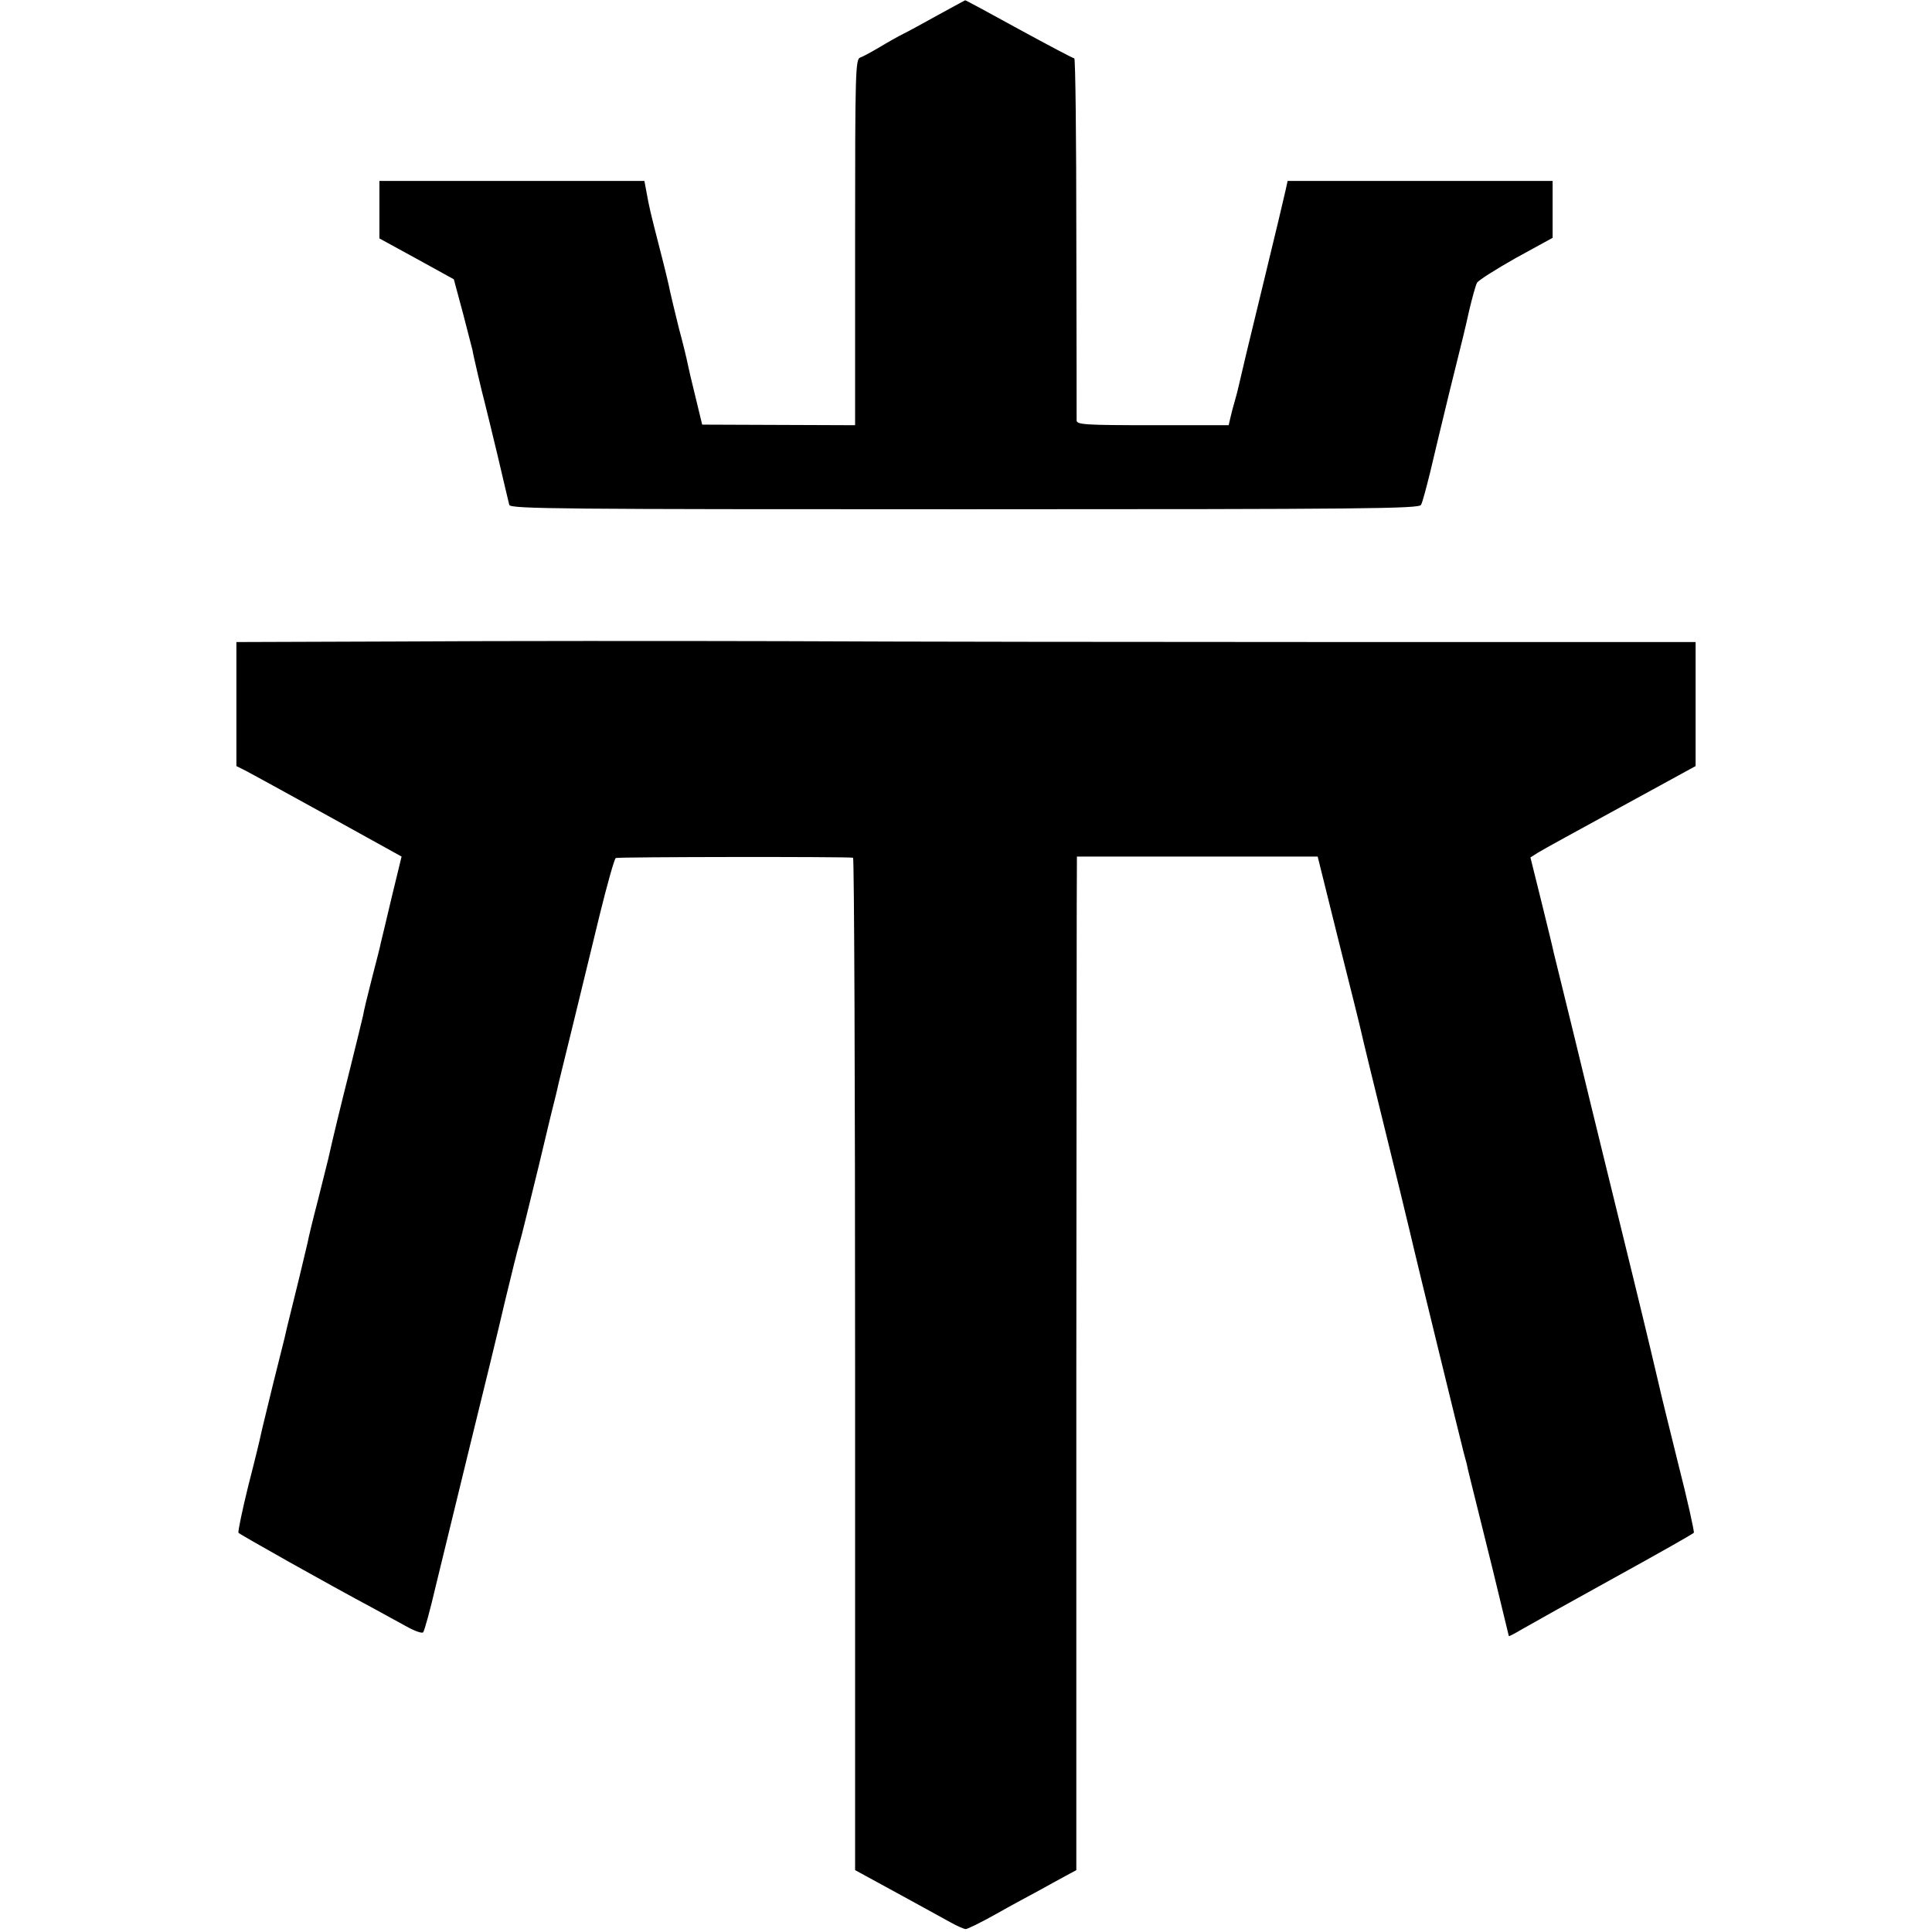
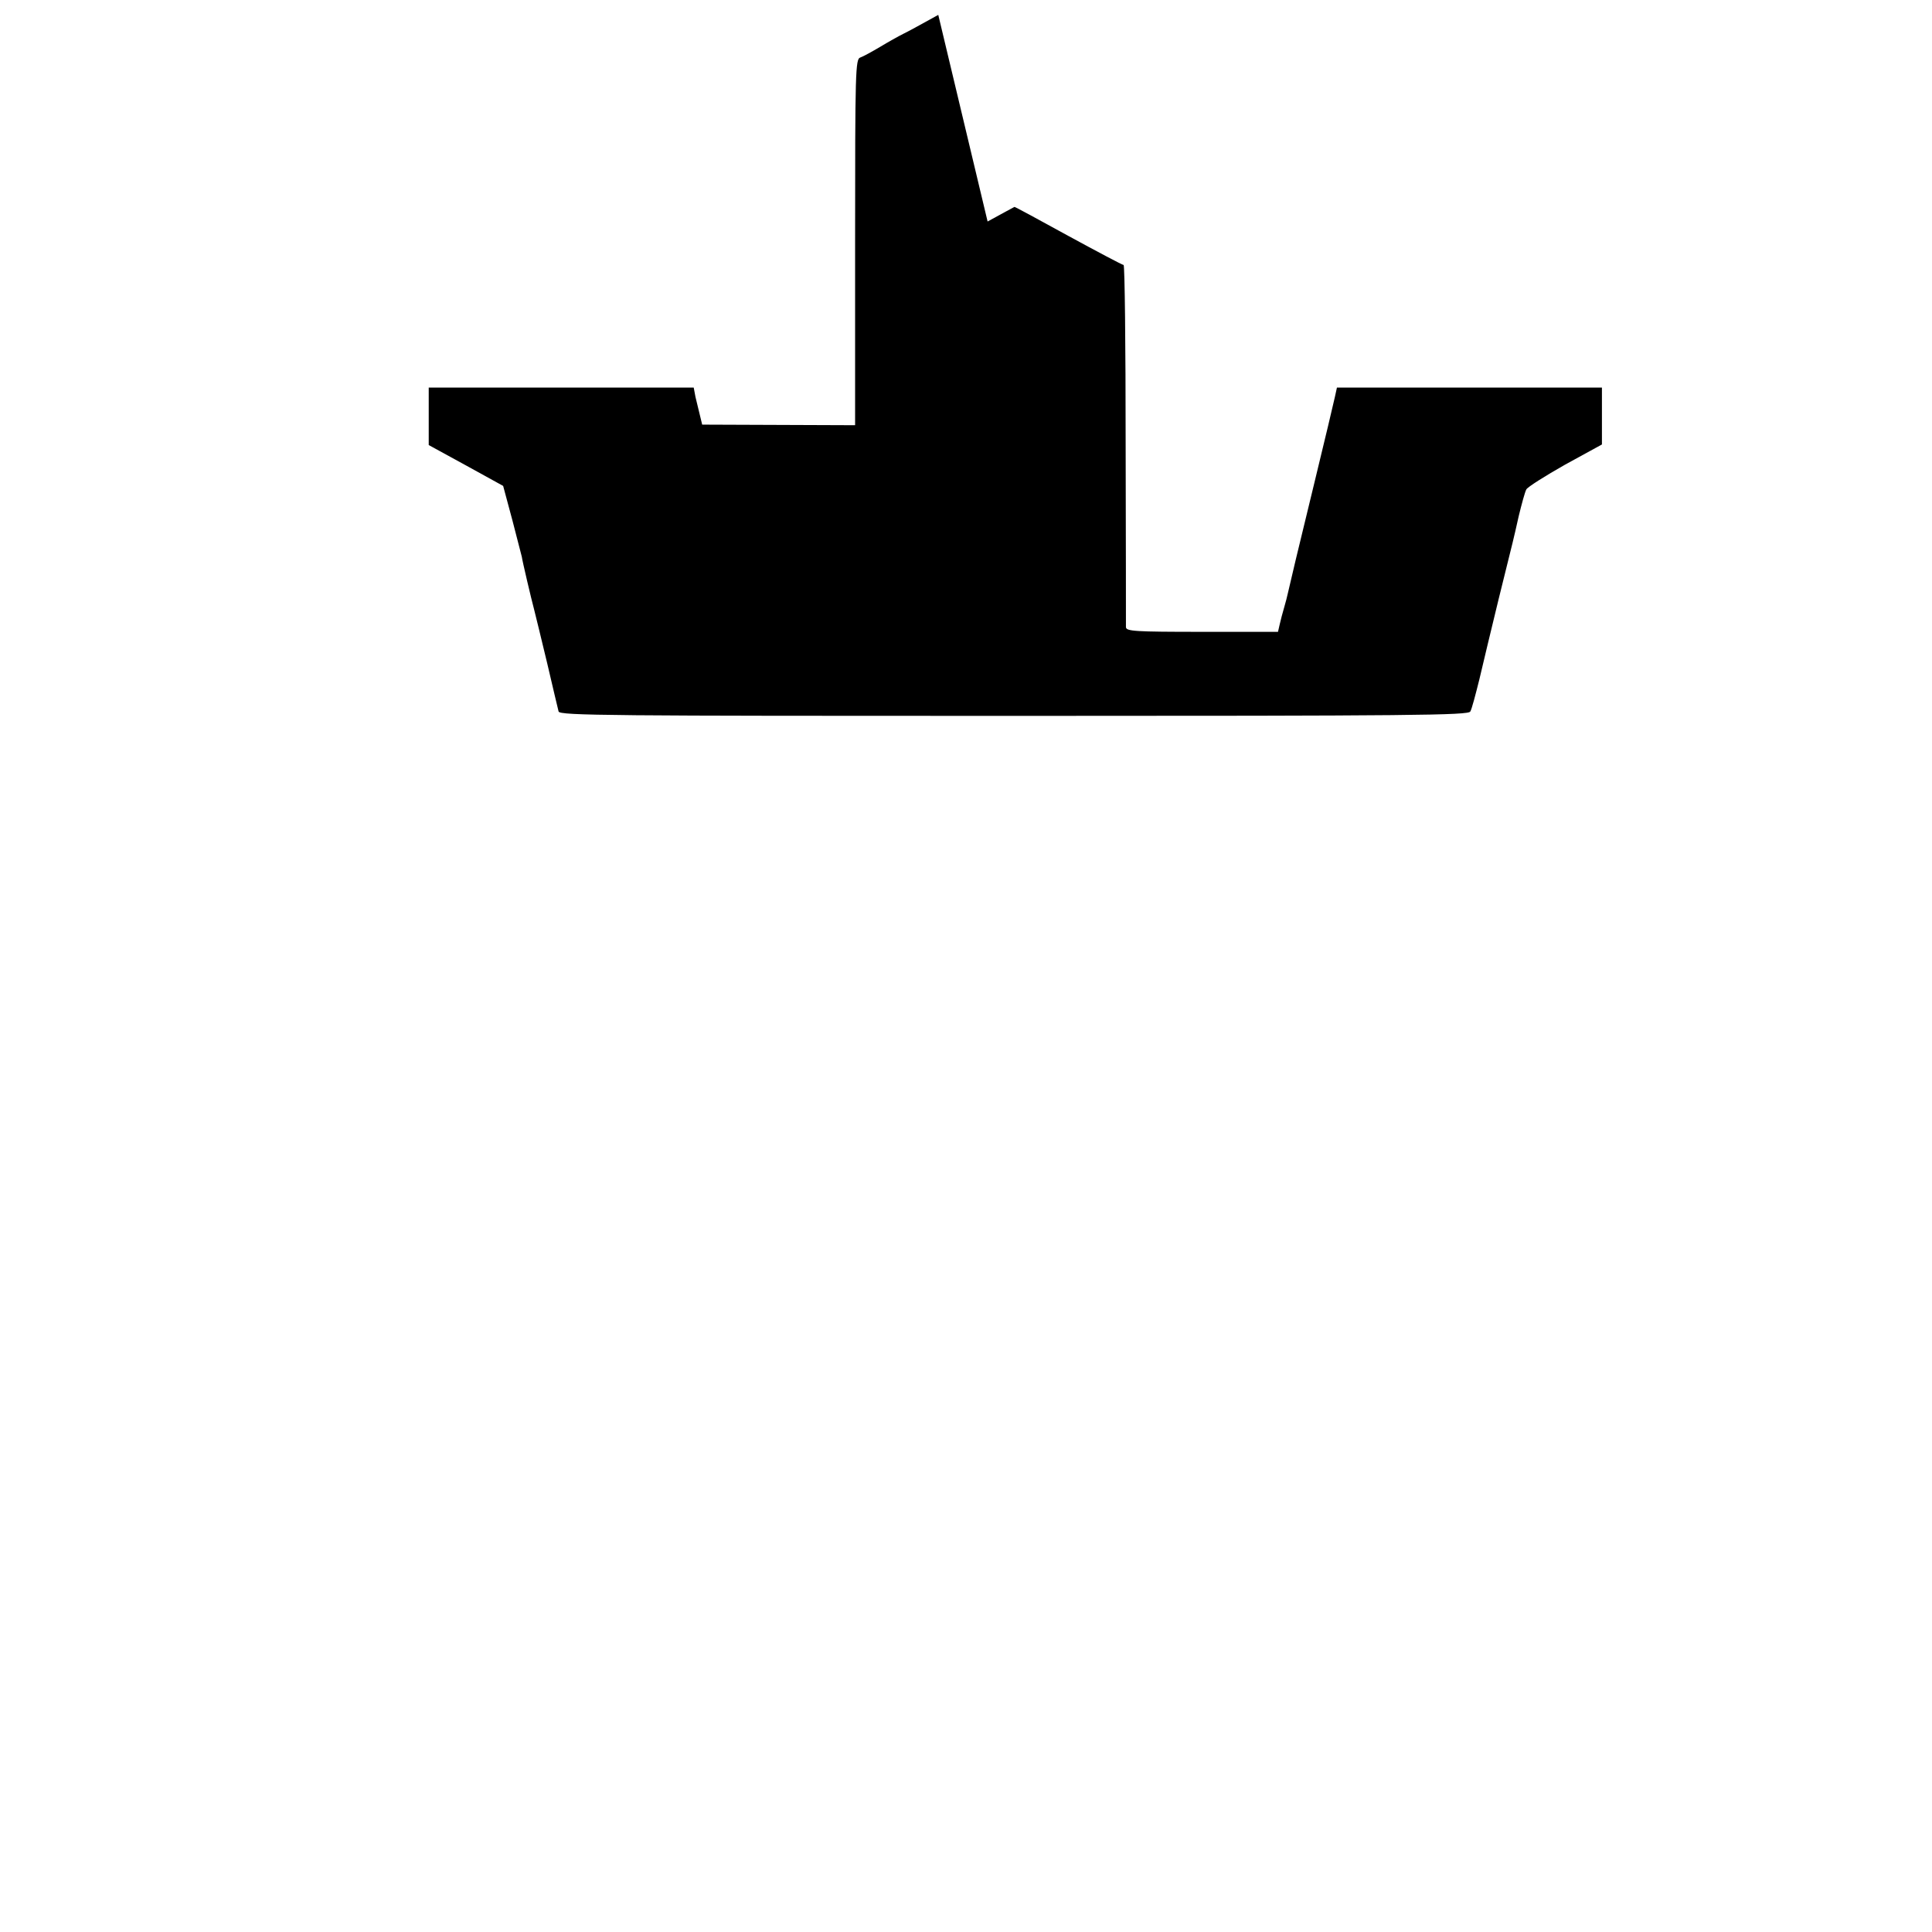
<svg xmlns="http://www.w3.org/2000/svg" version="1.0" width="662pt" height="662pt" viewBox="0 0 662 662" preserveAspectRatio="xMidYMid meet">
  <g transform="translate(0,662) scale(0.1,-0.1)" fill="#000000" stroke="none">
-     <path d="M3215 6569 c-49 -27 -103 -57 -120 -65 -16 -8 -52 -28 -80 -45 -27 -16 -58 -33 -67 -36 -17 -5 -18 -44 -18 -633 l0 -627 -262 1 -262 1 -23 95 c-13 52 -25 104 -27 115 -2 11 -15 66 -30 121 -14 56 -27 112 -30 125 -2 13 -18 80 -36 149 -32 125 -35 137 -46 198 l-6 32 -454 0 -454 0 0 -98 0 -99 128 -70 127 -70 32 -119 c17 -65 31 -121 32 -124 1 -11 33 -147 42 -180 5 -19 25 -102 45 -185 19 -82 37 -157 39 -165 4 -14 179 -15 1561 -15 1372 0 1556 2 1563 15 5 8 18 58 31 110 12 52 42 176 66 275 55 222 49 196 69 285 10 41 21 82 26 91 4 8 64 46 133 85 l126 69 0 98 0 97 -454 0 -454 0 -7 -32 c-4 -18 -35 -150 -70 -293 -60 -246 -81 -335 -91 -379 -2 -10 -8 -33 -13 -50 -5 -17 -12 -43 -15 -57 l-6 -26 -260 0 c-232 0 -260 2 -261 16 0 9 0 292 -1 629 0 336 -3 612 -7 612 -4 0 -89 45 -190 100 -100 55 -183 100 -184 99 -1 0 -42 -23 -92 -50z" />
-     <path d="M1388 4422 l-578 -2 0 -213 0 -212 30 -15 c16 -8 143 -78 283 -155 l253 -140 -34 -140 c-18 -77 -35 -147 -37 -155 -1 -8 -15 -62 -30 -120 -15 -58 -29 -116 -31 -130 -3 -14 -23 -95 -44 -180 -33 -131 -60 -242 -75 -310 -2 -8 -18 -71 -35 -140 -18 -69 -34 -135 -36 -148 -4 -19 -51 -213 -71 -292 -3 -14 -7 -30 -8 -35 -2 -6 -19 -78 -40 -160 -20 -83 -39 -159 -41 -170 -2 -11 -21 -90 -43 -175 -21 -85 -36 -158 -34 -162 3 -5 305 -175 468 -262 28 -15 74 -41 104 -57 30 -17 57 -27 61 -22 4 4 24 76 43 158 20 83 73 299 117 480 45 182 99 404 120 495 22 91 44 181 50 200 6 19 35 139 66 265 30 127 57 238 60 248 2 9 6 25 8 35 6 23 86 351 142 582 25 101 49 187 54 190 7 4 787 5 813 1 4 0 7 -781 7 -1735 l0 -1734 143 -78 c78 -43 161 -88 184 -101 23 -13 47 -23 52 -23 6 0 53 23 103 51 51 29 118 65 148 81 30 17 71 39 91 50 l37 20 0 1712 c1 941 1 1722 2 1736 l0 25 413 0 412 0 72 -290 c40 -159 75 -299 77 -310 4 -19 35 -147 133 -545 25 -102 46 -192 48 -200 4 -19 162 -666 171 -700 4 -14 8 -30 10 -37 2 -13 8 -35 89 -362 30 -123 55 -226 55 -227 0 -2 21 9 48 25 26 15 167 94 314 175 147 81 269 150 272 154 2 4 -22 113 -55 242 -32 129 -61 247 -64 262 -3 14 -43 183 -90 375 -47 191 -97 395 -111 453 -14 58 -55 224 -90 370 -36 146 -67 274 -70 285 -2 11 -21 89 -42 174 l-38 153 27 17 c14 9 142 79 283 156 l256 140 0 213 0 212 -1207 0 c-665 0 -1530 1 -1923 3 -393 1 -975 1 -1292 -1z" />
+     <path d="M3215 6569 c-49 -27 -103 -57 -120 -65 -16 -8 -52 -28 -80 -45 -27 -16 -58 -33 -67 -36 -17 -5 -18 -44 -18 -633 l0 -627 -262 1 -262 1 -23 95 l-6 32 -454 0 -454 0 0 -98 0 -99 128 -70 127 -70 32 -119 c17 -65 31 -121 32 -124 1 -11 33 -147 42 -180 5 -19 25 -102 45 -185 19 -82 37 -157 39 -165 4 -14 179 -15 1561 -15 1372 0 1556 2 1563 15 5 8 18 58 31 110 12 52 42 176 66 275 55 222 49 196 69 285 10 41 21 82 26 91 4 8 64 46 133 85 l126 69 0 98 0 97 -454 0 -454 0 -7 -32 c-4 -18 -35 -150 -70 -293 -60 -246 -81 -335 -91 -379 -2 -10 -8 -33 -13 -50 -5 -17 -12 -43 -15 -57 l-6 -26 -260 0 c-232 0 -260 2 -261 16 0 9 0 292 -1 629 0 336 -3 612 -7 612 -4 0 -89 45 -190 100 -100 55 -183 100 -184 99 -1 0 -42 -23 -92 -50z" />
  </g>
</svg>